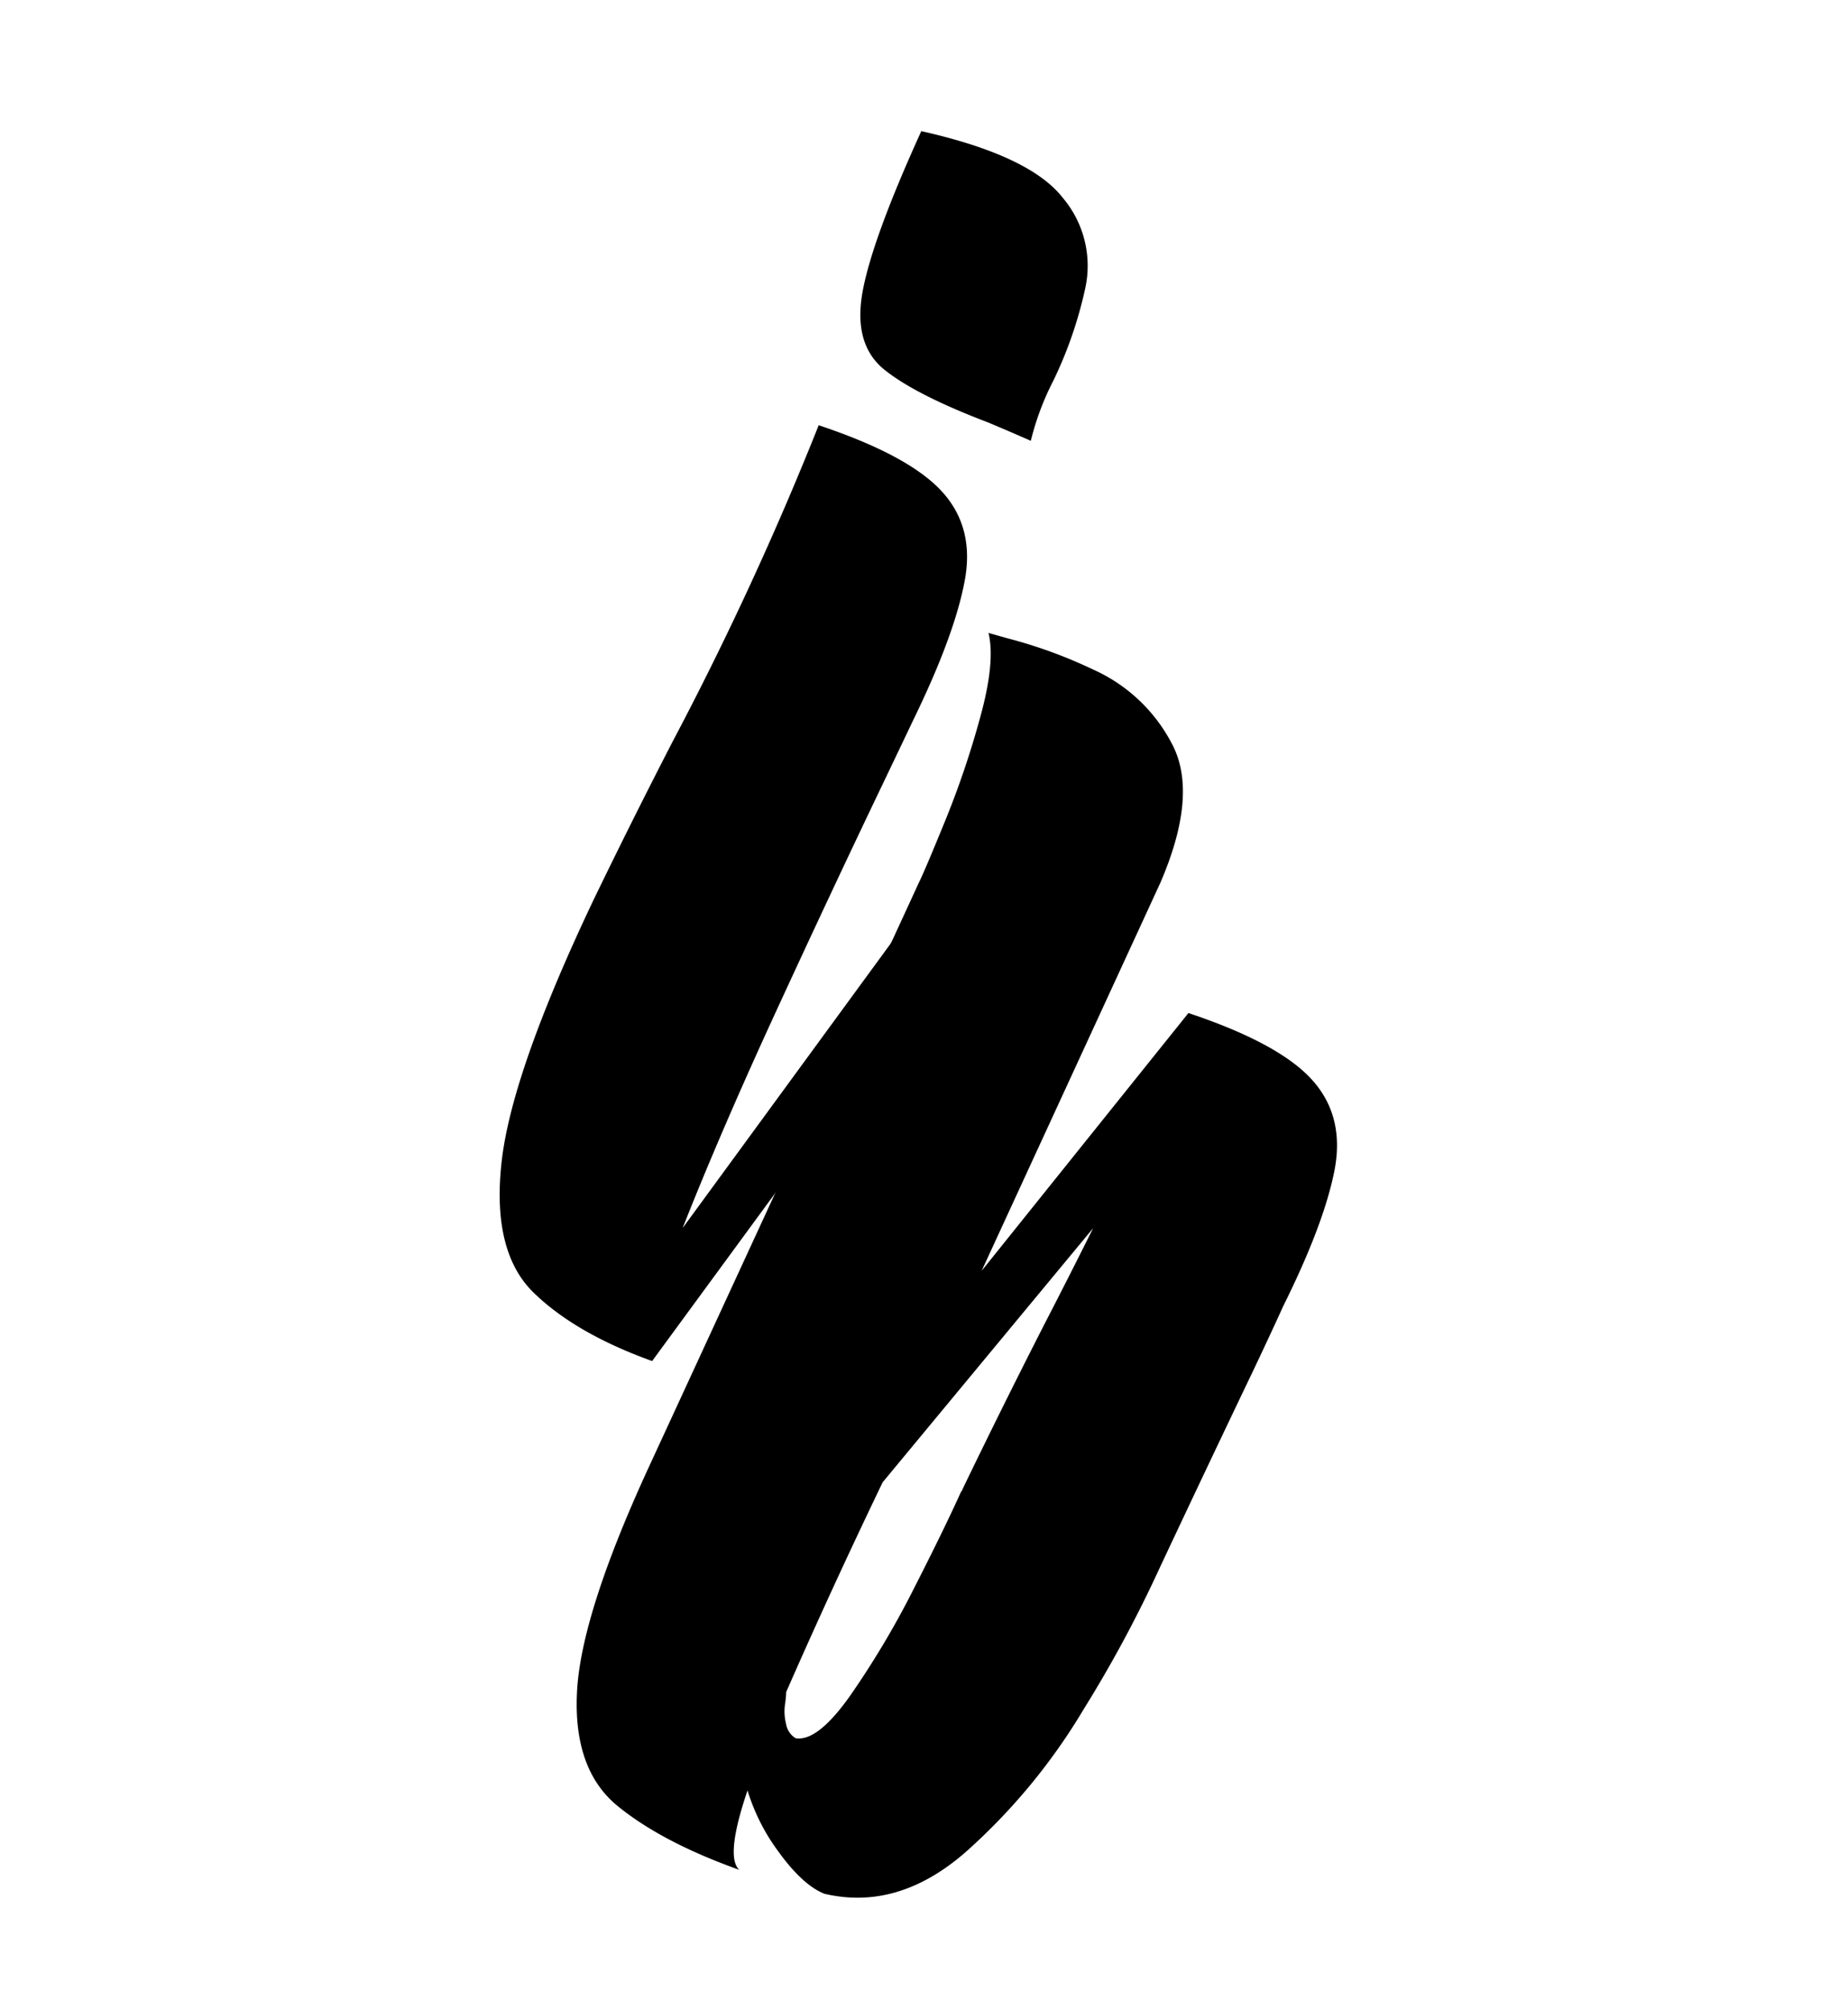
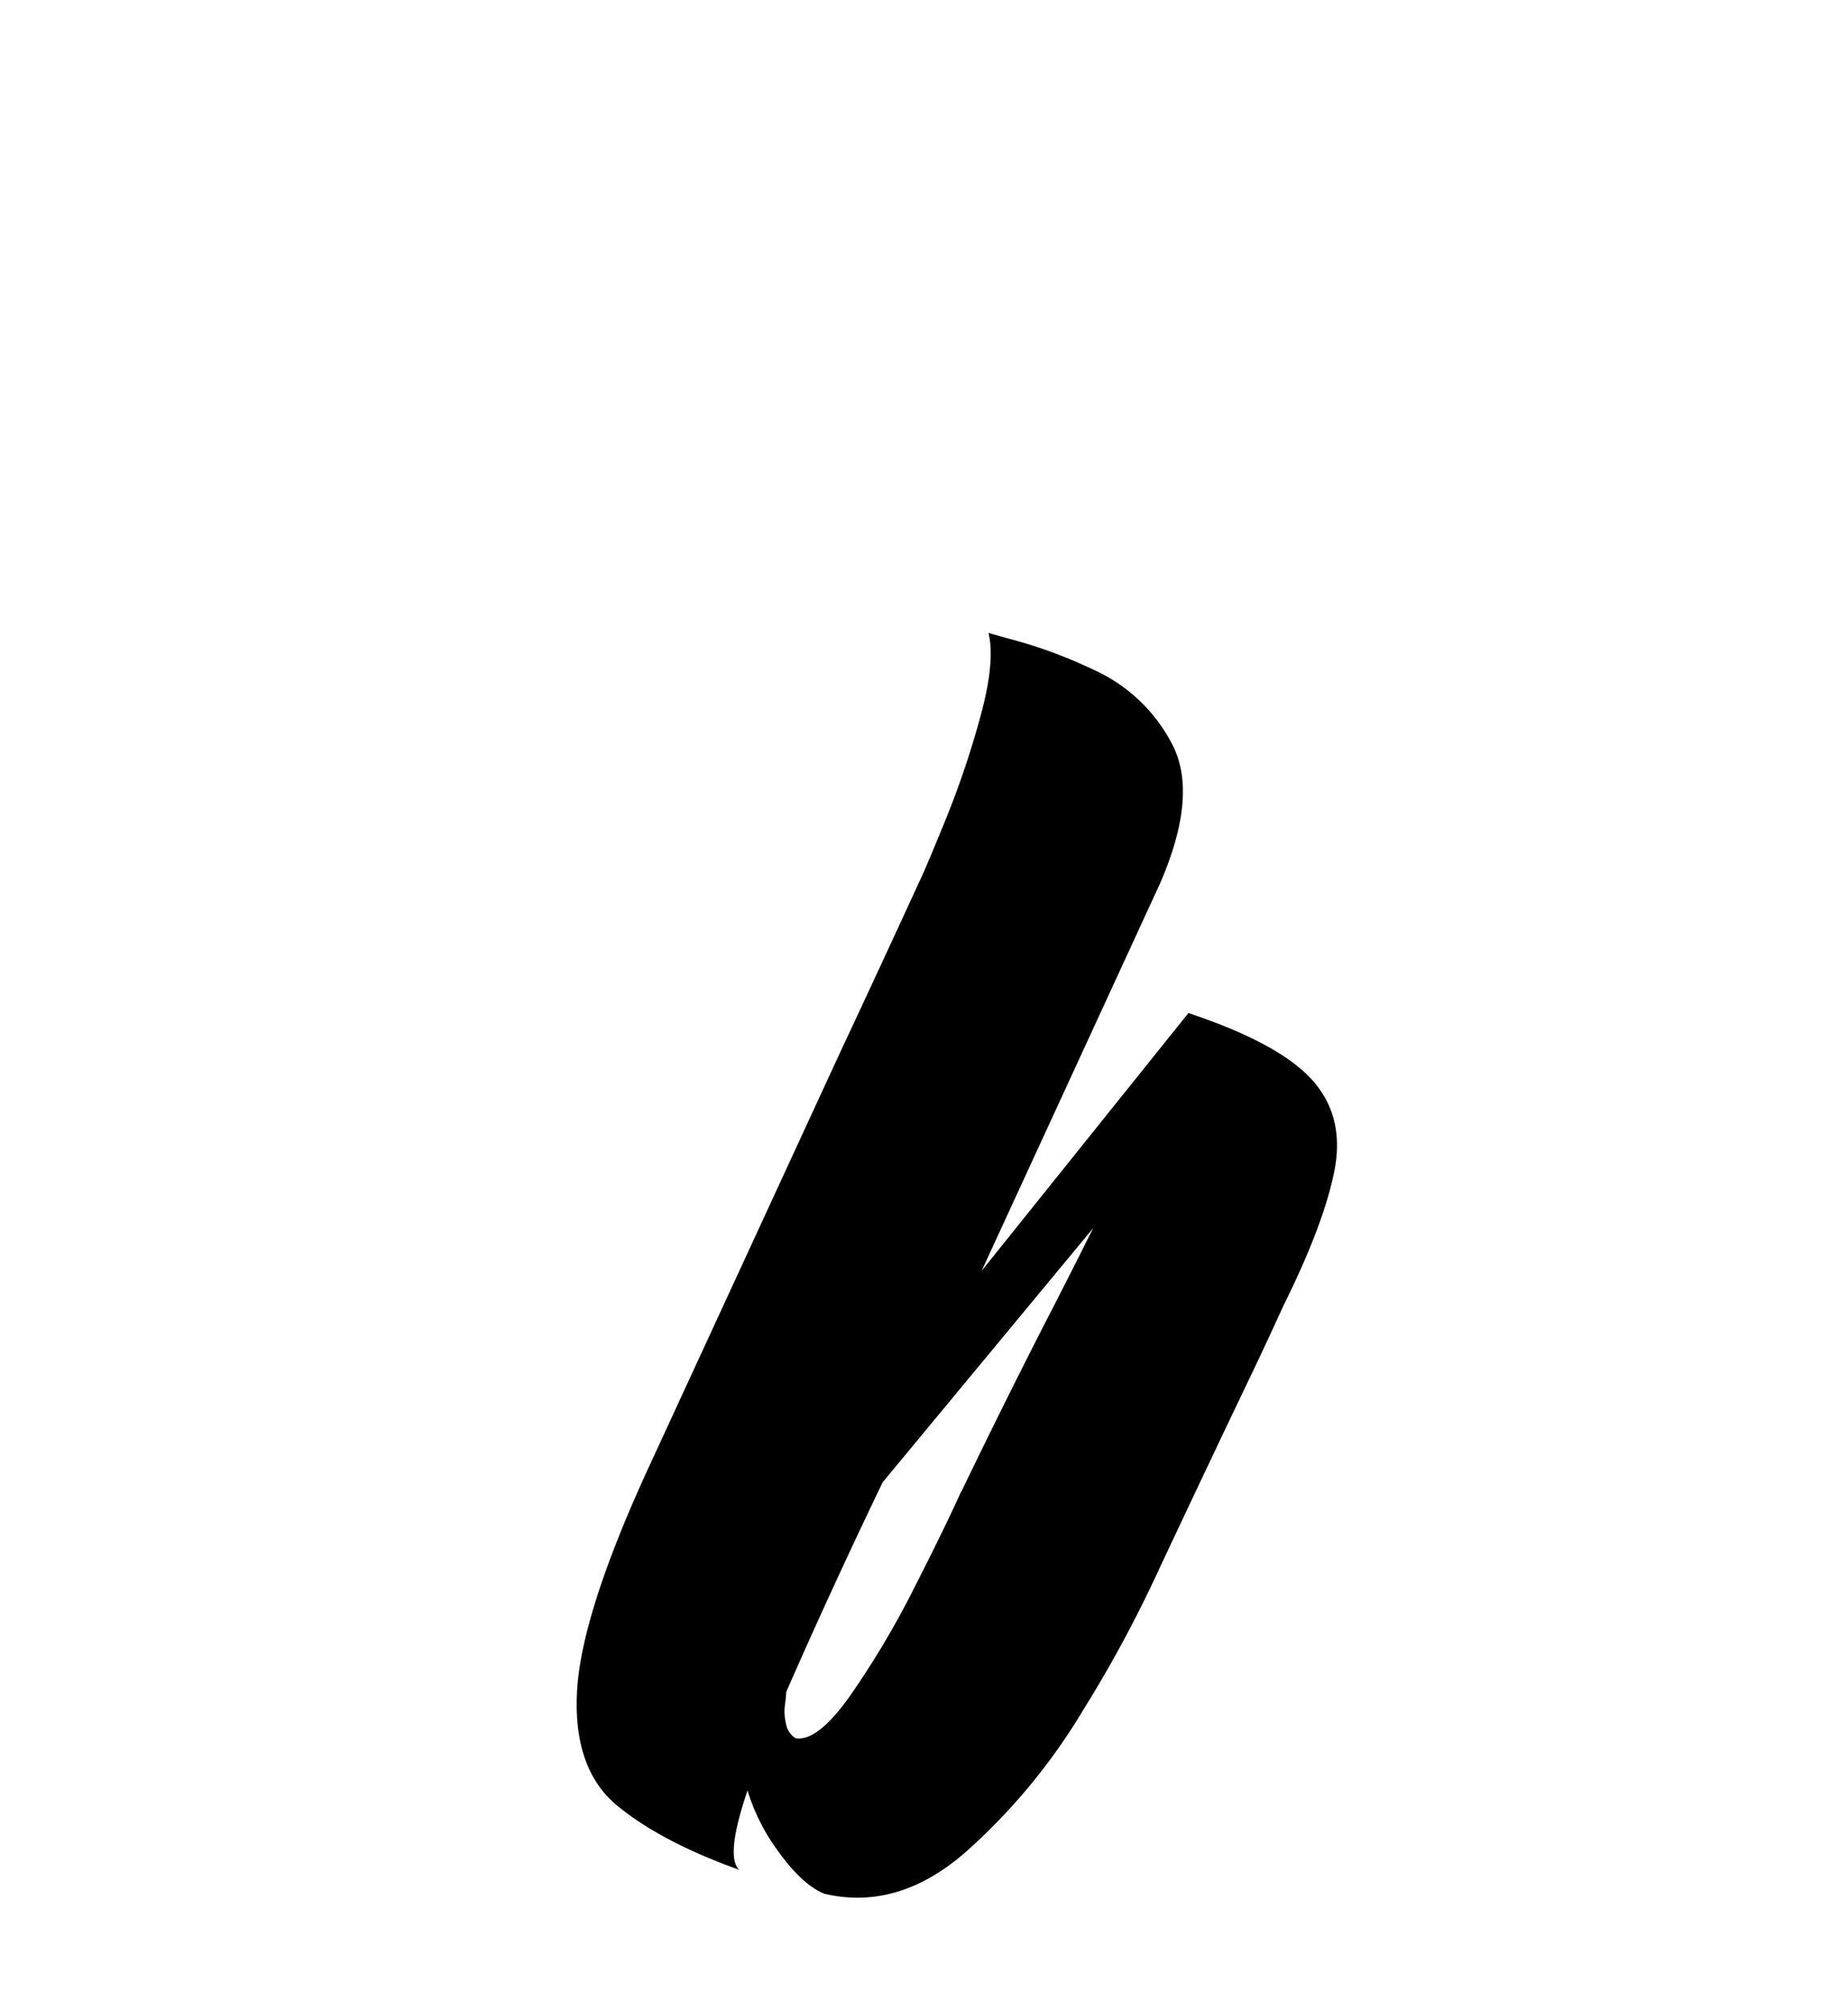
<svg xmlns="http://www.w3.org/2000/svg" id="Capa_1" data-name="Capa 1" viewBox="0 0 245.86 267.31">
-   <path d="M117.37 104.41q-6.63 13.83-14.08 30t-12.47 28.9l29.43-40.23 7.44 2.1L86.76 181Q76.57 177.33 71 171.91t-4.28-17.27Q68 142.79 78.87 119.87 84 109.26 89.47 98.65a432.47 432.47.0 0019.45-42.1q12 4 16.4 8.82t3 12q-1.37 7.17-6.72 18.18Q119.66 99.62 117.37 104.41zm14.09-48.23q-9.6-3.65-13.78-7t-2.93-10.33q1.26-7 7.82-21.41 14.43 3.24 18.81 8.85a14 14 0 013 12.06 55 55 0 01-4.24 12.27 36.32 36.32.0 00-3 8Q134.11 57.29 131.46 56.18z" />
  <path d="M166.5 182.75q-5.75 12-12.25 25.83a168.29 168.29.0 01-10.07 18.71 80.58 80.58.0 01-15.7 19q-9 7.86-18.81 5.55-2.86-1.15-6-5.46a26.84 26.84.0 01-4.22-8.28q-3 8.85-1.09 10.56Q88.1 245 82.19 240.19t-5.43-15.05q.46-10.2 9.38-29.65l25.56-55.38q5.33-11.37 10.56-22.76c.55-1.11 1.71-3.85 3.5-8.23a120.29 120.29.0 004.68-13.85q2-7.29 1.07-11.1l2.51.71a63.87 63.87.0 0111.46 4.18 21.85 21.85.0 0110.4 9.79q3.62 6.69-1.52 18.58L130.6 169l27.51-34.28q12 4 16.4 8.83t3.05 12q-1.38 7.17-6.84 18.15Q168.83 177.86 166.5 182.75zm-62 43.54a6.7 6.7.0 00.07 2.92 2.78 2.78.0 001.28 1.95q2.92.48 7.27-5.68a117.2 117.2.0 008.43-14.16q4.08-8 6.3-12.92a1 1 0 00.23-.41q5.16-10.69 10.69-21.54 3.41-6.6 6.66-13.12l-28 33.79q-6.9 14.35-12.84 27.91A8.16 8.16.0 01104.48 226.29z" />
</svg>